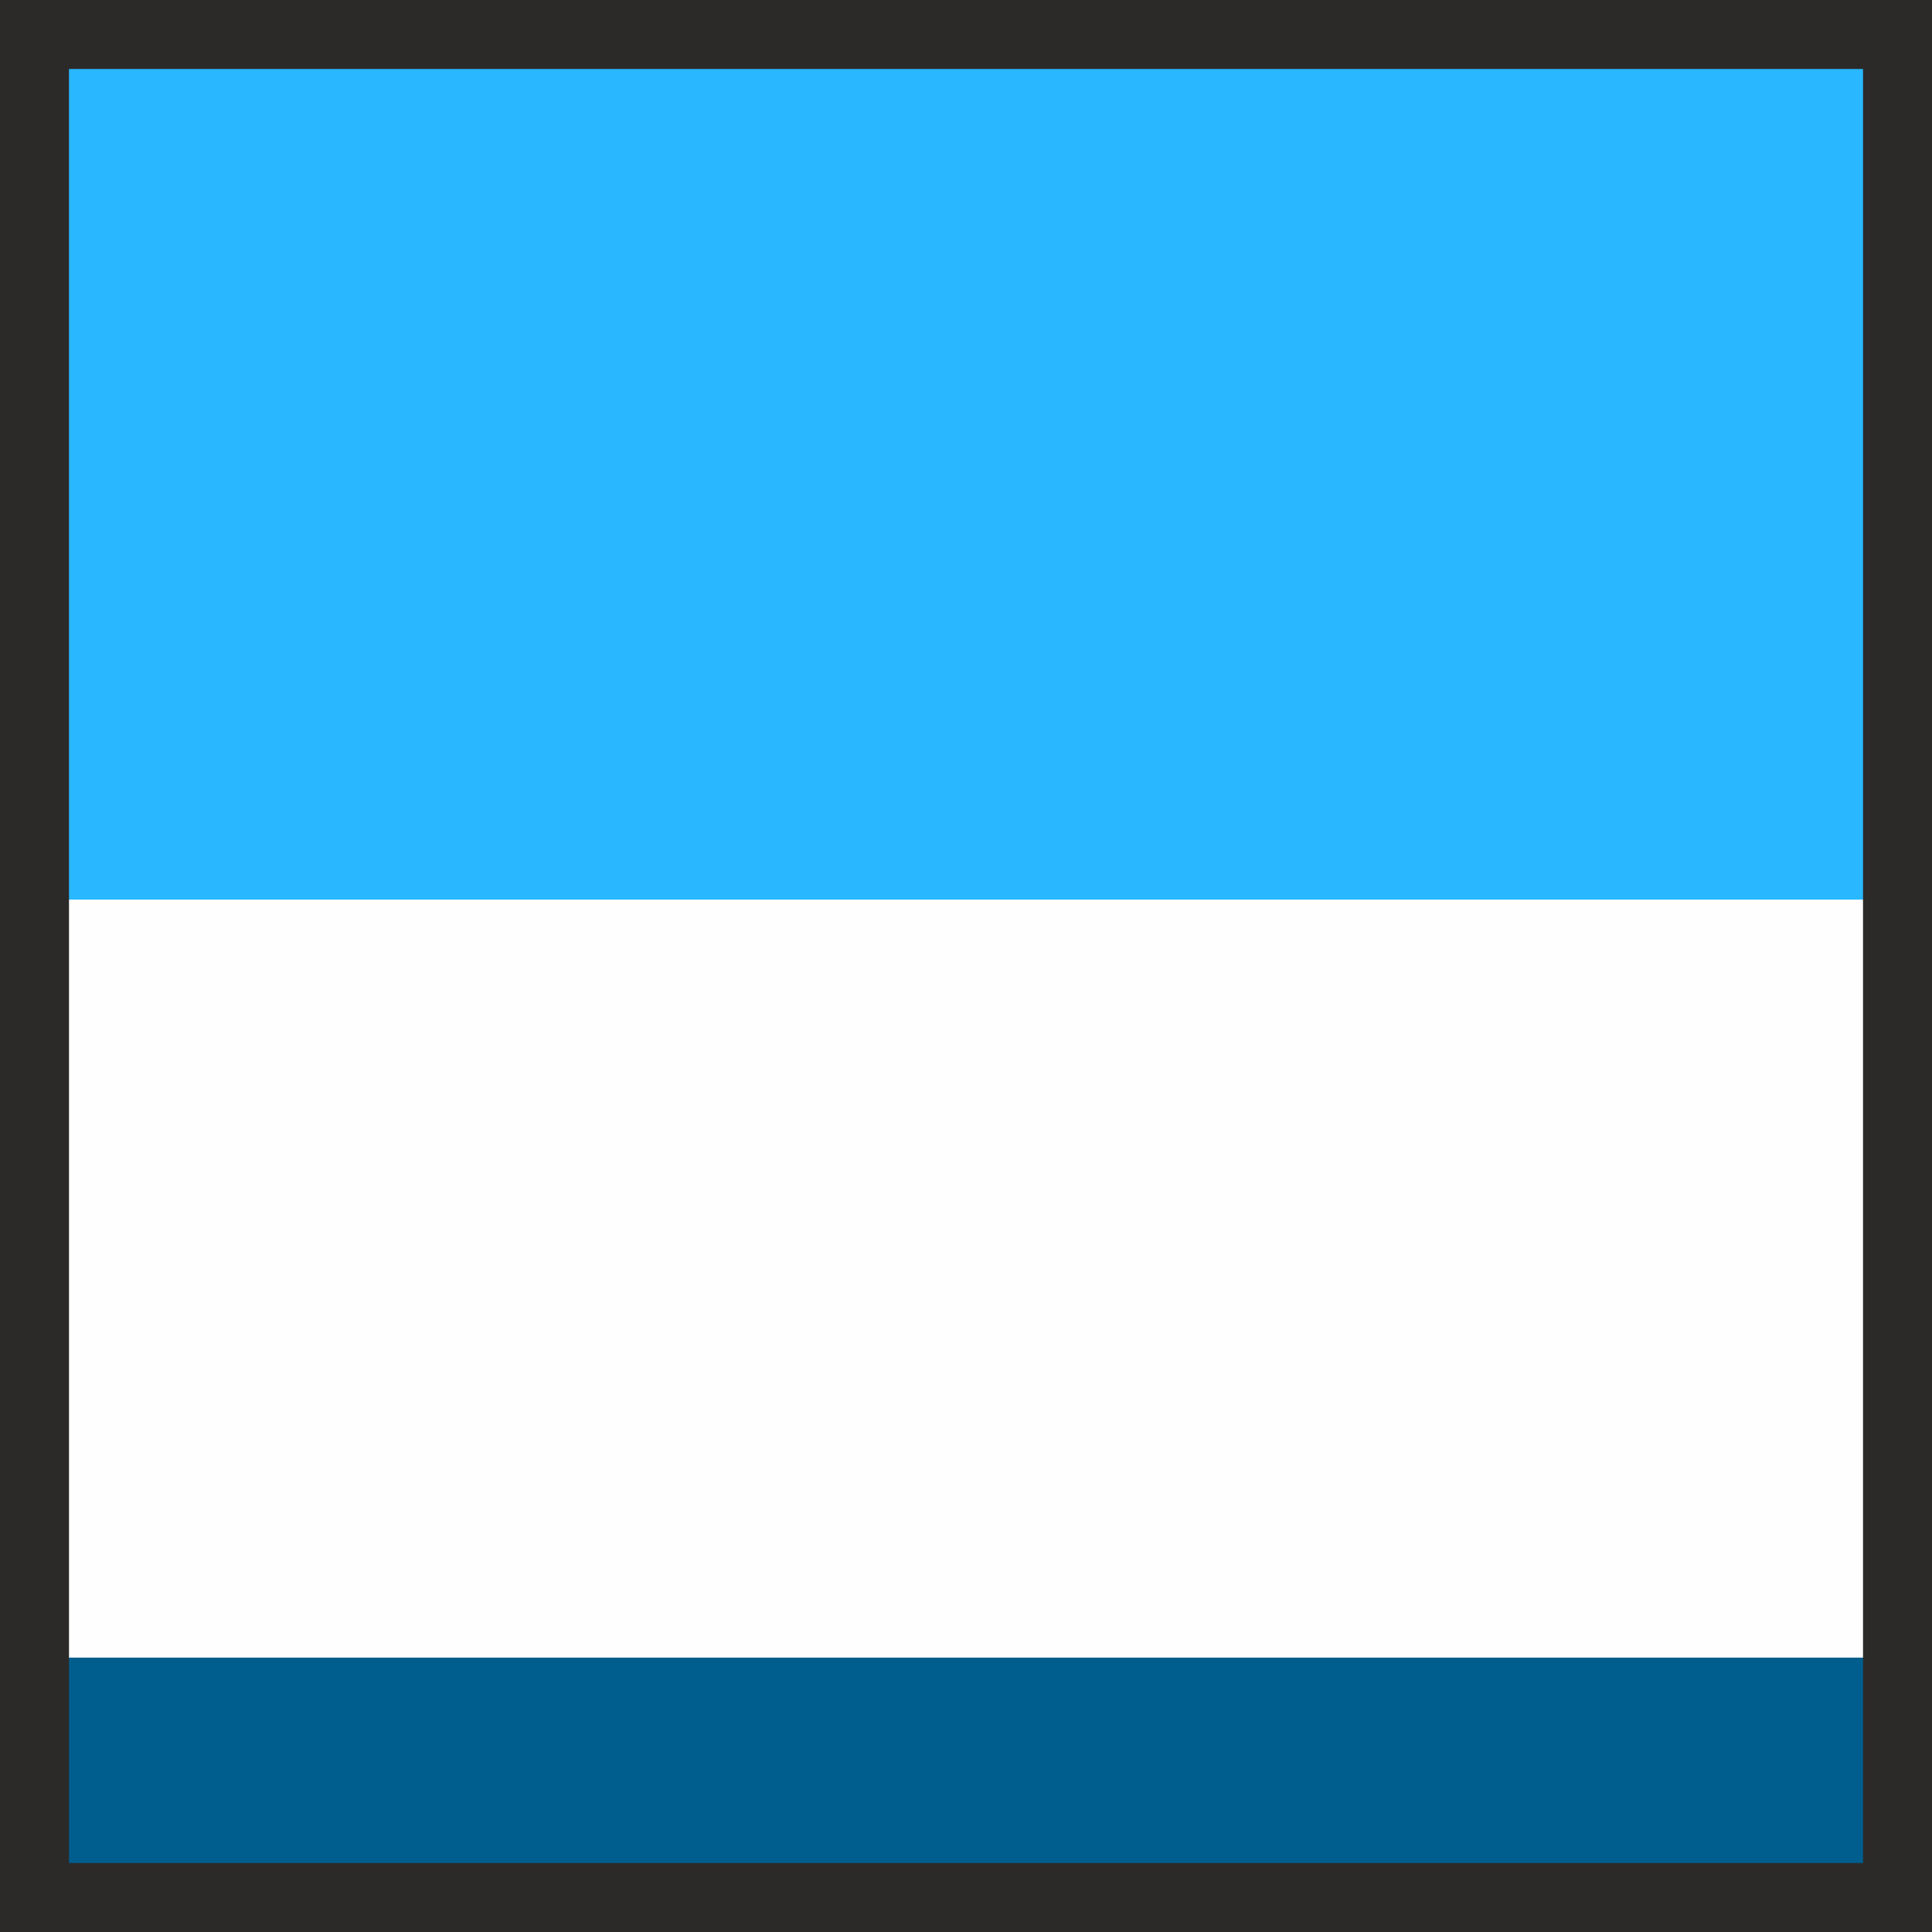
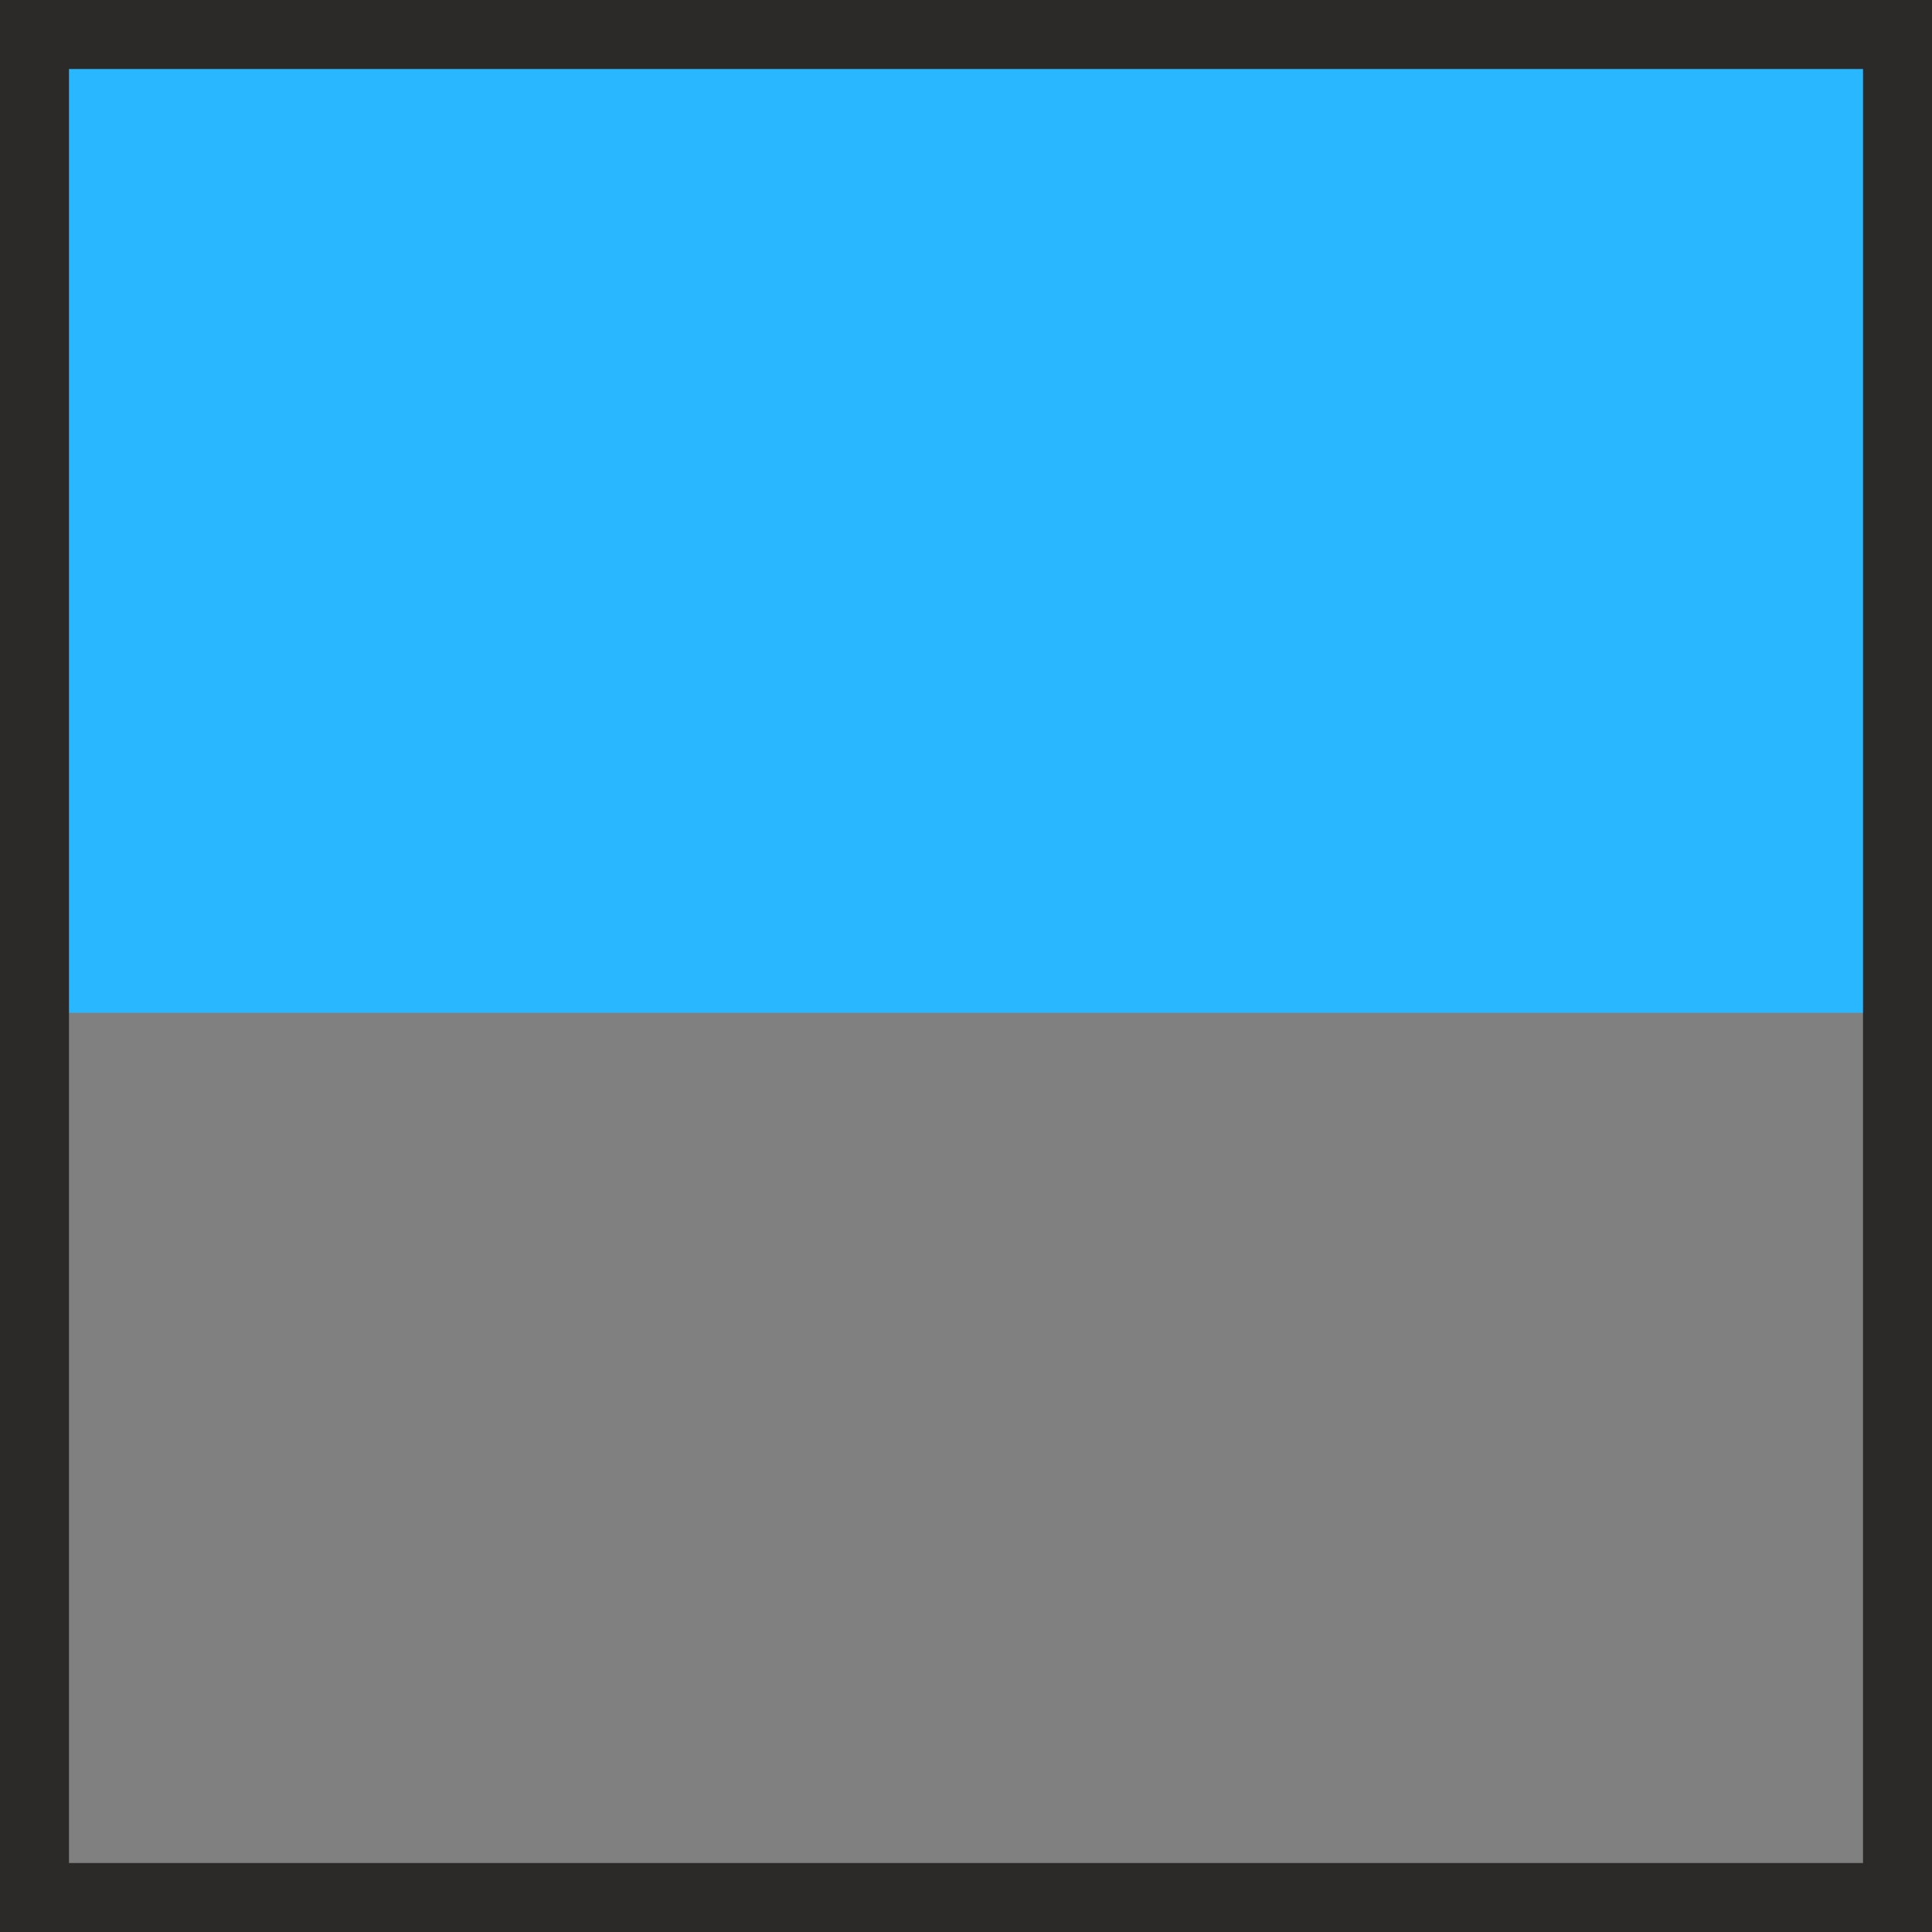
<svg xmlns="http://www.w3.org/2000/svg" xml:space="preserve" width="437px" height="437px" version="1.1" style="shape-rendering:geometricPrecision; text-rendering:geometricPrecision; image-rendering:optimizeQuality; fill-rule:evenodd; clip-rule:evenodd" viewBox="0 0 436.99 436.99">
  <rect x="0" y="0" width="436.99" height="436.99" fill="#808080" stroke="none" />
  <defs>
    <style type="text/css">
   
    .str0 {stroke:#2B2A29;stroke-width:15.61;stroke-miterlimit:22.926}
    .fil3 {fill:none}
    .fil0 {fill:#005E8E}
    .fil1 {fill:#29B7FF}
    .fil2 {fill:#FEFEFE}
   
  </style>
  </defs>
  <g id="Layer_x0020_1">
-     <rect class="fil0" x="7.8" y="274.65" width="421.39" height="153.24" />
    <rect class="fil1" x="7.8" y="11.83" width="417.7" height="217.25" />
-     <rect class="fil2" x="4.11" y="203.48" width="427.43" height="171.45" />
    <rect class="fil3 str0" x="7.8" y="7.8" width="421.39" height="421.39" />
  </g>
</svg>